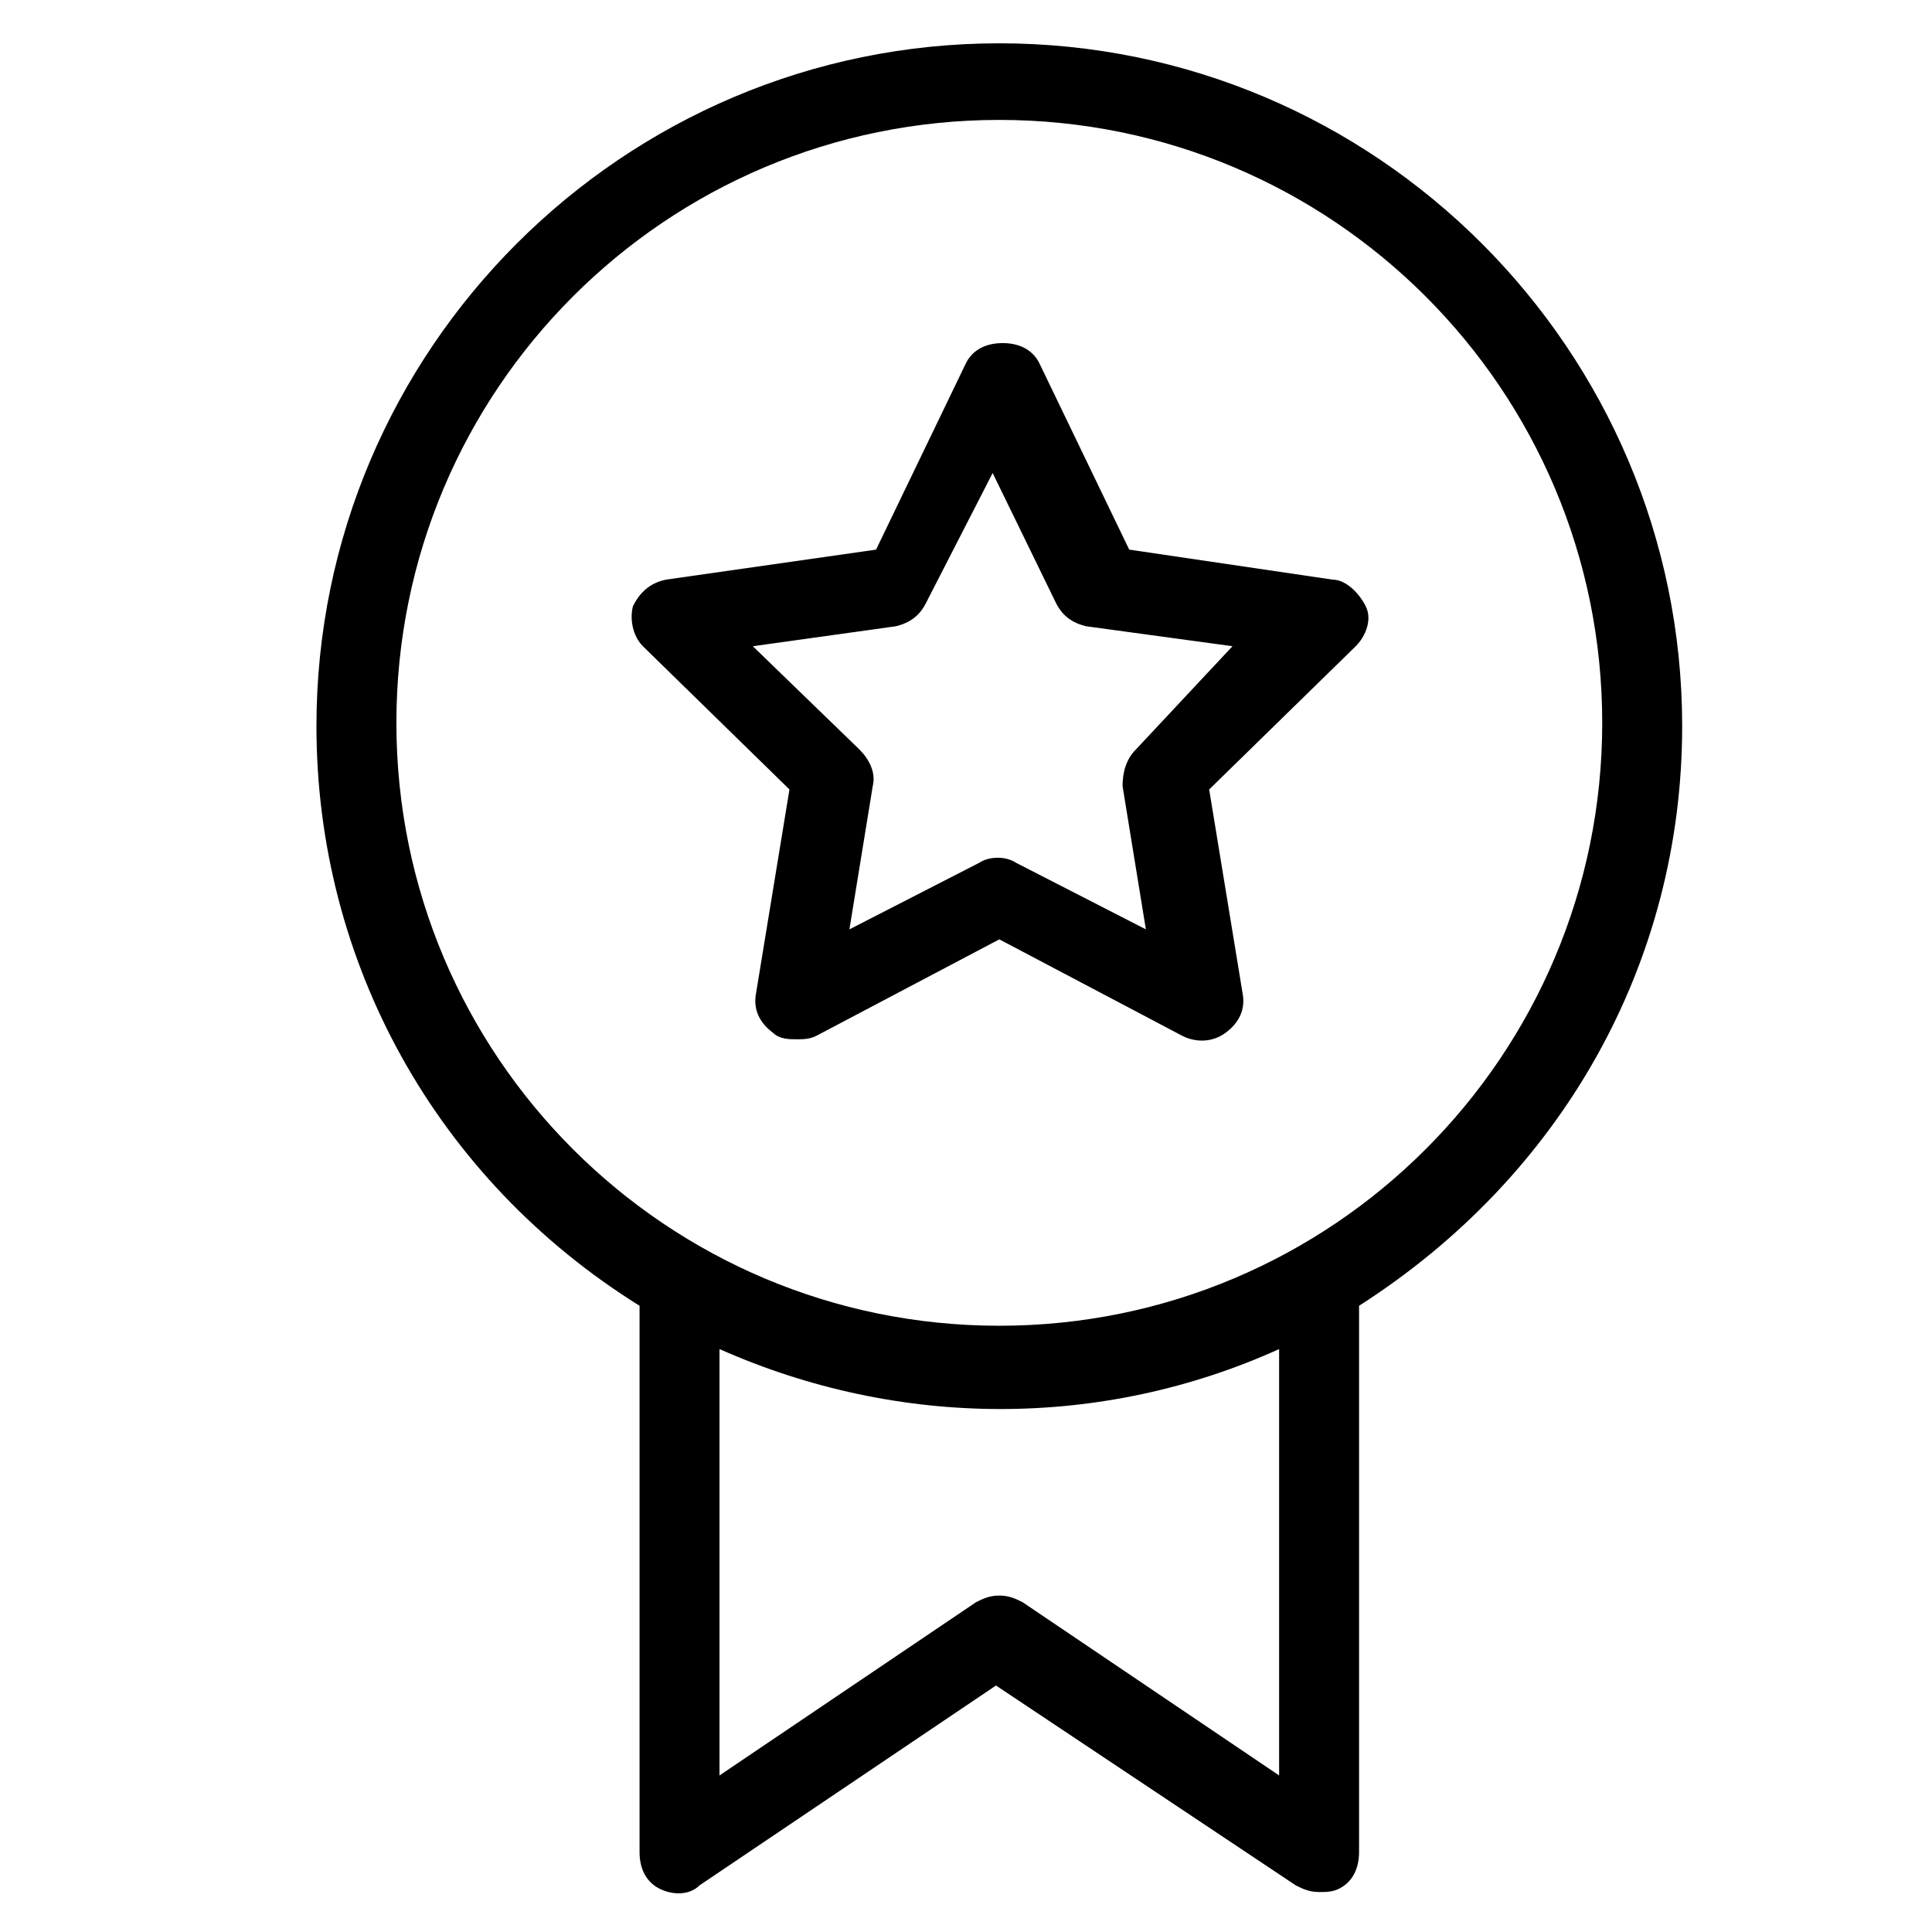
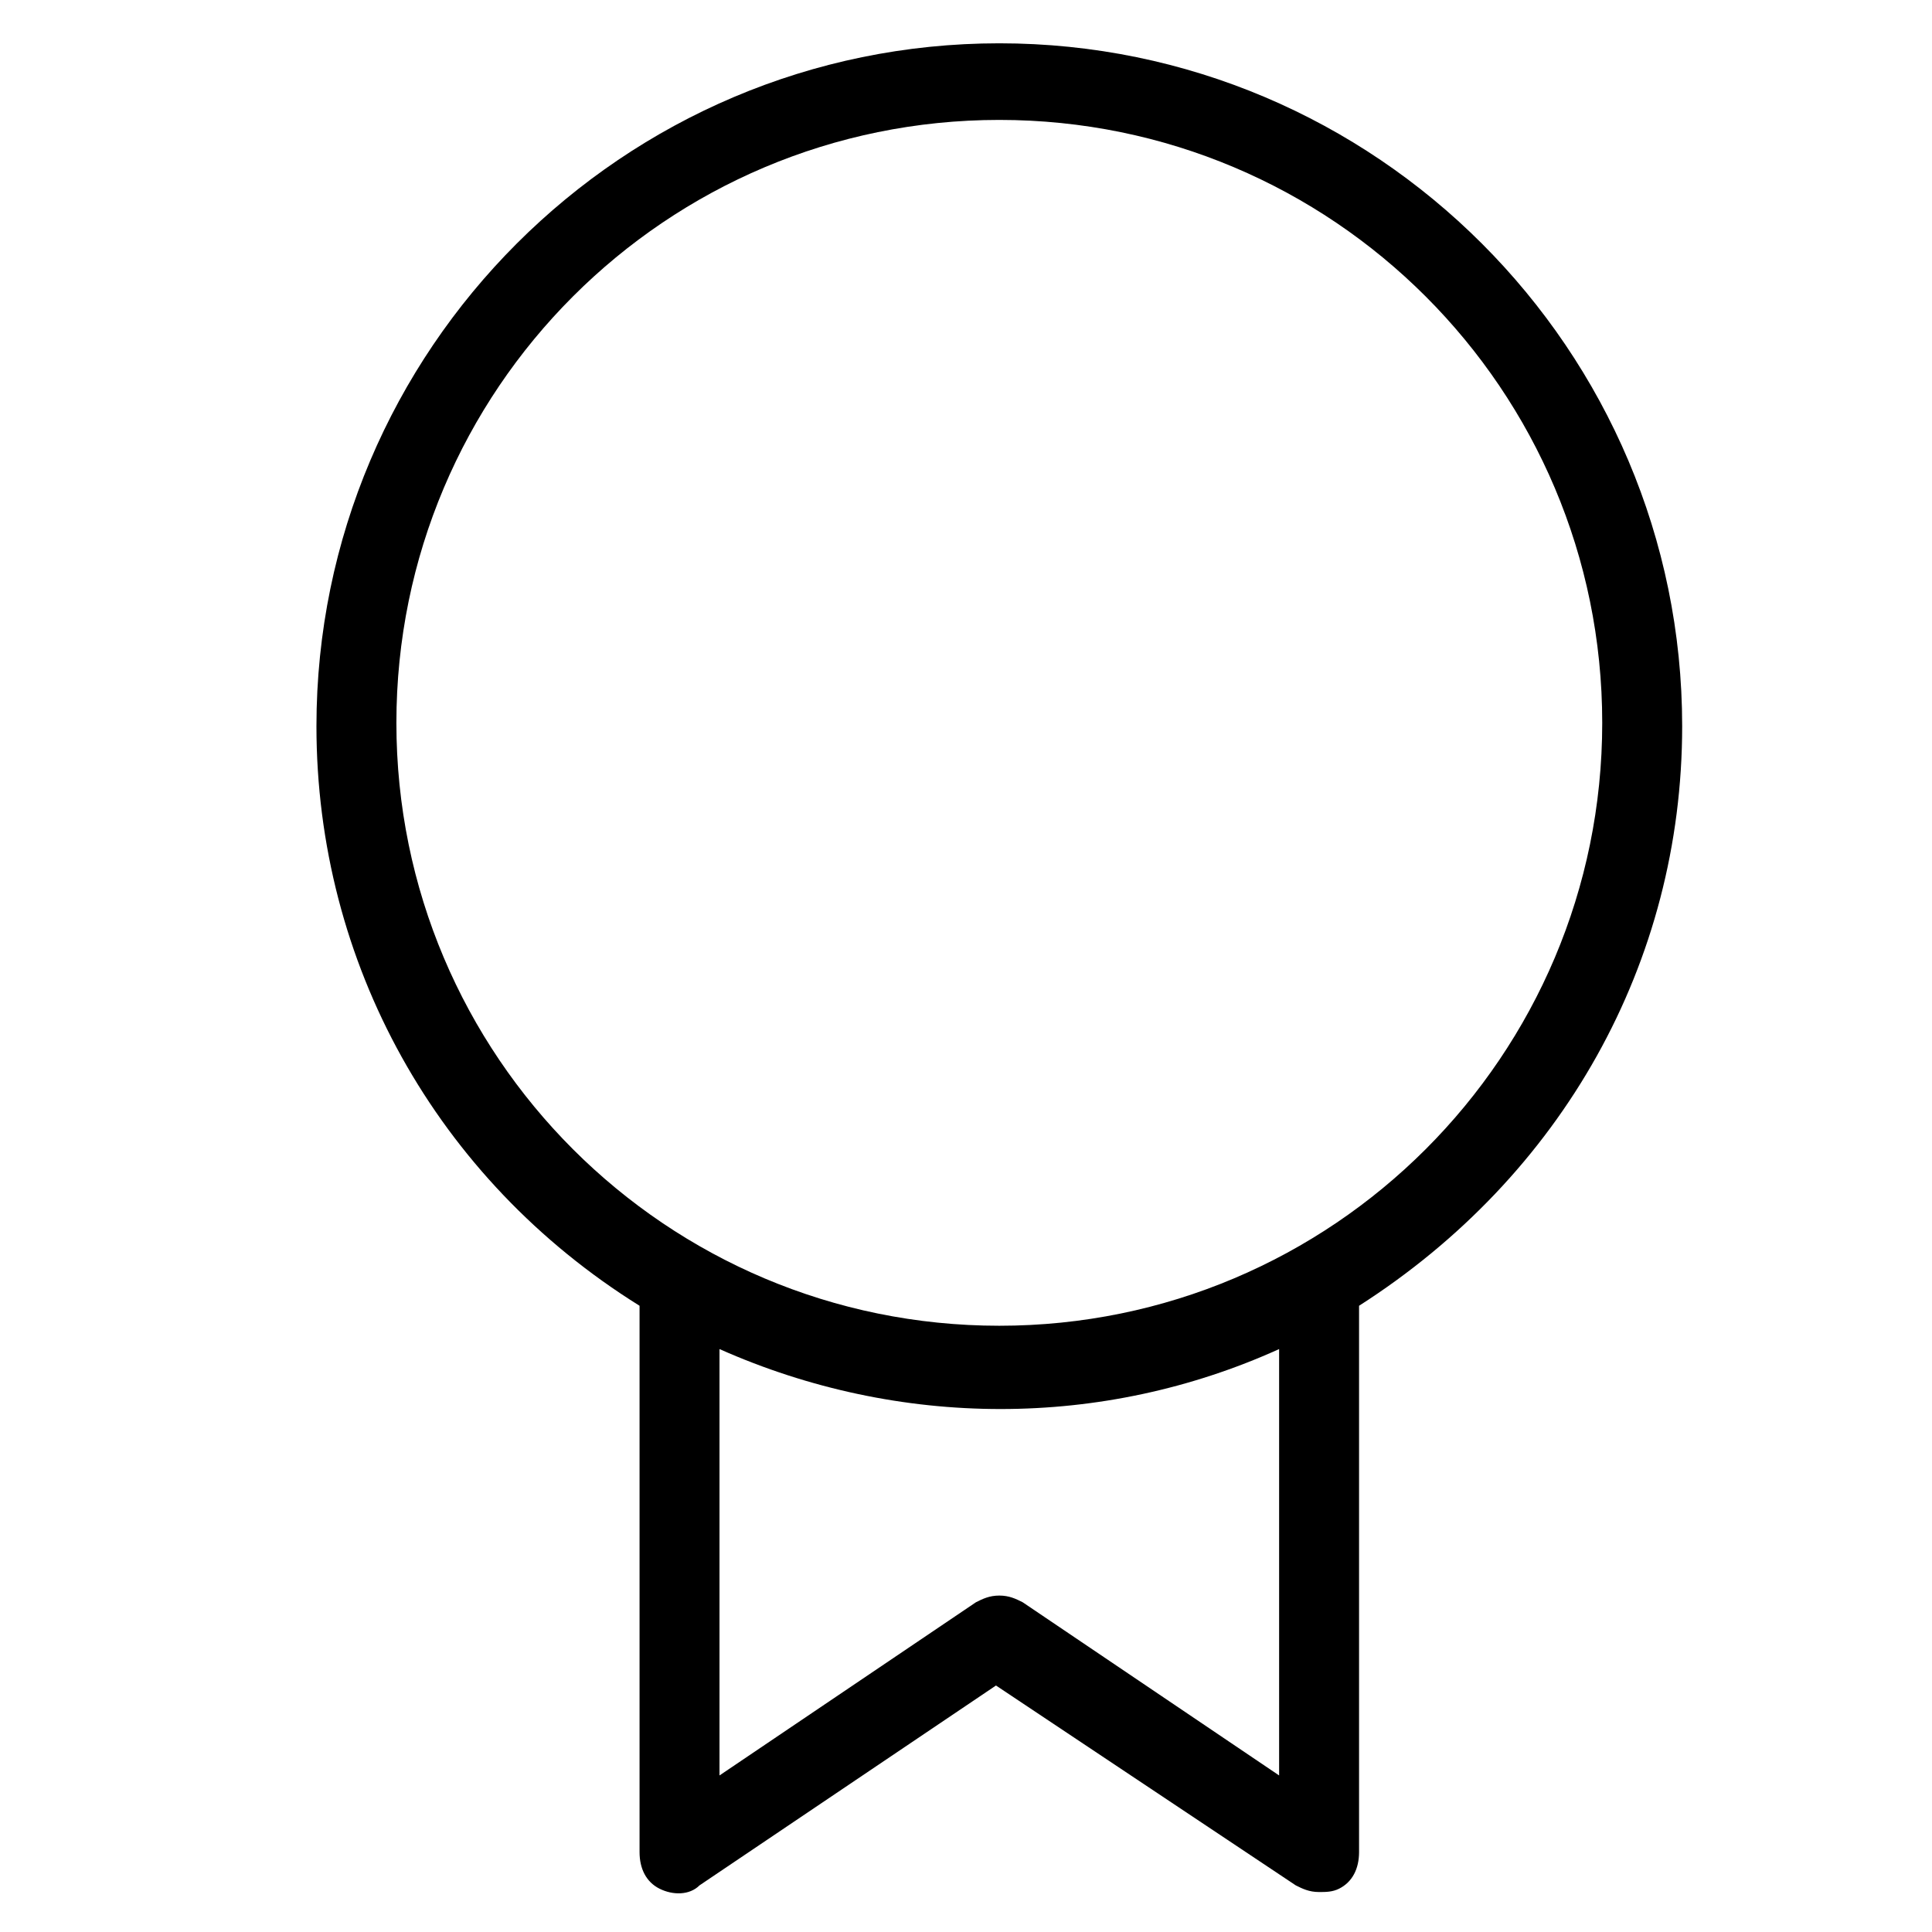
<svg xmlns="http://www.w3.org/2000/svg" version="1.1" id="Capa_1" x="0px" y="0px" viewBox="0 0 58 58" style="enable-background:new 0 0 58 58;" xml:space="preserve">
  <g>
    <path d="M50.5,21.8c0-11.3-9.2-20.5-20.5-20.5c-11.3,0-20.5,9.2-20.5,20.5c0,7.1,3.6,13.6,9.7,17.4l0,16.4c0,0.5,0.2,0.9,0.6,1.1   c0.4,0.2,0.9,0.2,1.2-0.1l8.9-6l9,6c0.2,0.1,0.4,0.2,0.7,0.2c0.2,0,0.4,0,0.6-0.1c0.4-0.2,0.6-0.6,0.6-1.1l0-16.4   C46.9,35.3,50.5,28.9,50.5,21.8L50.5,21.8z M30.7,48.1c-0.2-0.1-0.4-0.2-0.7-0.2s-0.5,0.1-0.7,0.2l-7.7,5.2l0-12.8   c5.4,2.4,11.5,2.4,16.8,0l0,12.8L30.7,48.1z M30,39.8c-10,0-18.1-8.1-18.1-18.1c0-10,8.1-18.1,18.1-18.1c10,0,18.1,8.1,18.1,18.1   C48.1,31.7,40,39.8,30,39.8L30,39.8z" />
-     <path d="M40,17.4l-6.1-0.9l-2.7-5.6c-0.2-0.4-0.6-0.6-1.1-0.6c-0.5,0-0.9,0.2-1.1,0.6l-2.7,5.6L20,17.4c-0.5,0.1-0.8,0.4-1,0.8   c-0.1,0.4,0,0.9,0.3,1.2l4.4,4.3l-1,6.1c-0.1,0.5,0.1,0.9,0.5,1.2c0.2,0.2,0.5,0.2,0.7,0.2c0.2,0,0.4,0,0.6-0.1l5.5-2.9l5.5,2.9   c0.4,0.2,0.9,0.2,1.3-0.1c0.4-0.3,0.6-0.7,0.5-1.2l-1-6.1l4.4-4.3c0.3-0.3,0.5-0.8,0.3-1.2C40.8,17.8,40.4,17.4,40,17.4L40,17.4z    M34.1,22.5c-0.3,0.3-0.4,0.7-0.4,1.1l0.7,4.3l-3.9-2c-0.3-0.2-0.8-0.2-1.1,0l-3.9,2l0.7-4.3c0.1-0.4-0.1-0.8-0.4-1.1l-3.2-3.1   l4.3-0.6c0.4-0.1,0.7-0.3,0.9-0.7l2-3.9l1.9,3.9c0.2,0.4,0.5,0.6,0.9,0.7l4.4,0.6L34.1,22.5z" />
  </g>
</svg>